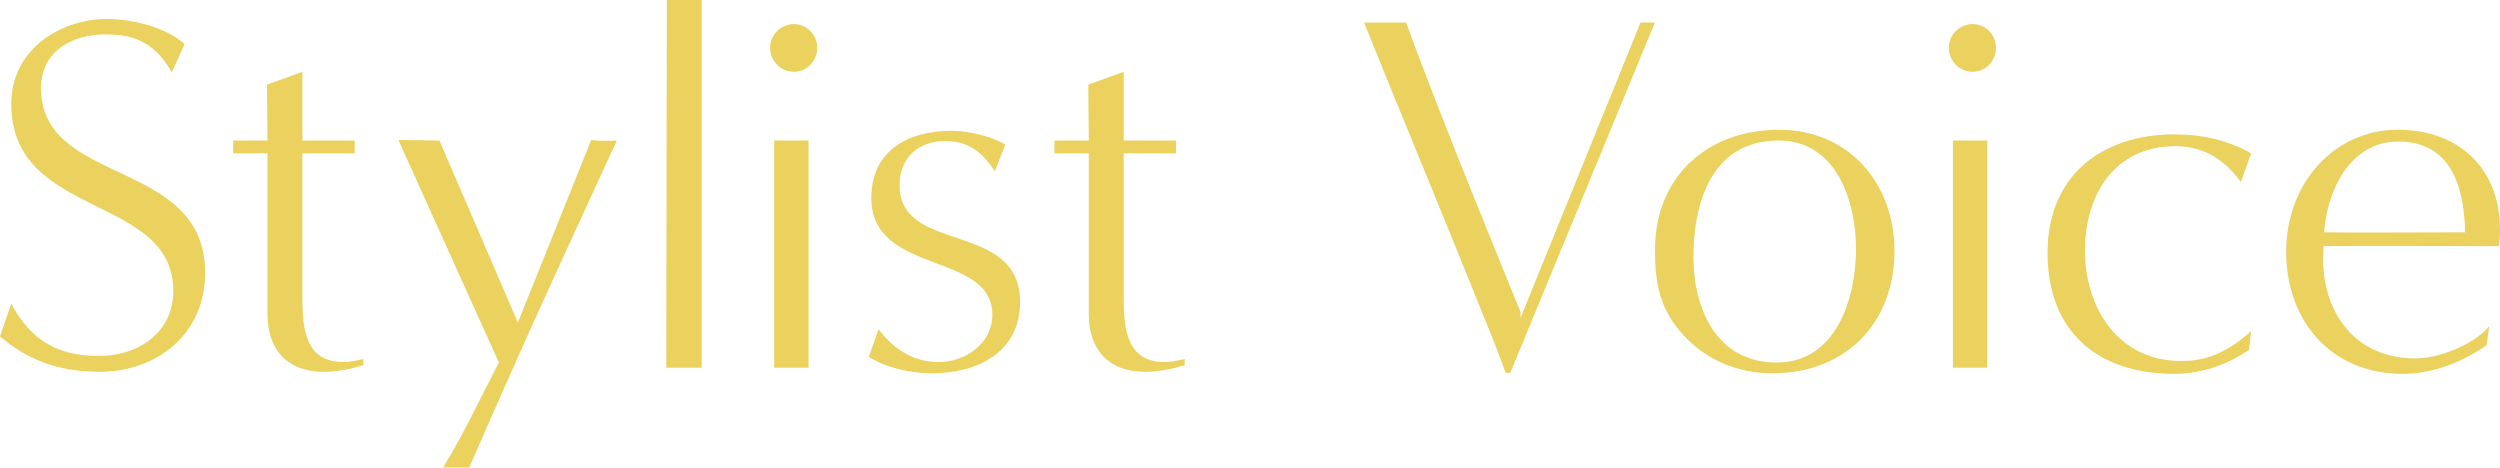
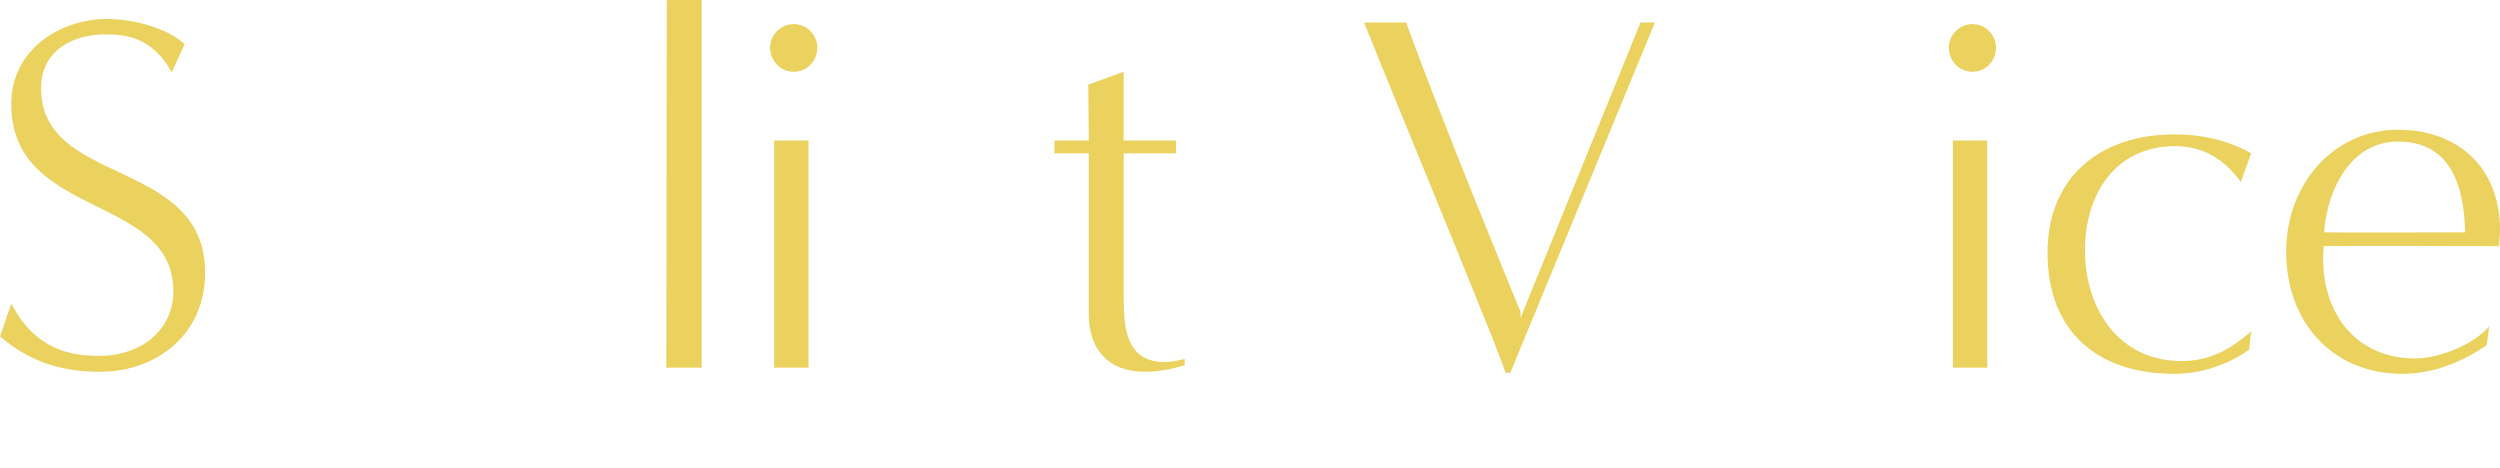
<svg xmlns="http://www.w3.org/2000/svg" id="_イヤー_2" viewBox="0 0 262.146 49.04">
  <defs>
    <style>.cls-1{fill:#e2bd19;}.cls-2{opacity:.7;}</style>
  </defs>
  <g id="_イヤー_1-2">
    <g class="cls-2">
      <g>
        <path class="cls-1" d="M1.184,31.833c2.474,4.732,6.022,5.485,9.195,5.485,4.409,0,7.797-2.688,7.797-6.775C18.176,20.272,1.184,23.015,1.184,10.916,1.184,5.001,6.561,1.99,11.186,1.99c2.903,0,6.345,.968,8.173,2.635l-1.345,2.958c-2.043-3.656-4.731-3.979-6.99-3.979-3.334,0-6.721,1.667-6.721,5.646,0,10.324,17.207,7.259,17.207,19.358,0,6.56-5.217,10.378-11.023,10.378-4.463,0-7.636-1.291-10.486-3.71l1.184-3.441Z" />
-         <path class="cls-1" d="M38.105,38.286c-1.345,.43-2.797,.699-4.194,.699-3.765,0-5.861-2.312-5.861-6.022V16.078h-3.603v-1.344h3.603l-.054-5.861,3.71-1.344v7.206h5.485v1.344h-5.485v15.002c0,3.226,.216,6.883,4.302,6.883,.699,0,1.398-.162,2.098-.323v.645Z" />
-         <path class="cls-1" d="M46.453,49.04c2.205-3.603,4.033-7.528,5.861-11.023l-10.539-23.337,4.301,.054,8.228,19.089,7.689-19.143c.914,.108,1.828,.108,2.688,.054-4.086,8.926-8.389,18.013-15.486,34.306h-2.742Z" />
        <path class="cls-1" d="M69.867,38.555l.054-38.555h3.656V38.555h-3.71Z" />
        <path class="cls-1" d="M80.749,5.001c0-1.344,1.129-2.474,2.474-2.474,1.398,0,2.473,1.129,2.473,2.474,0,1.398-1.074,2.527-2.473,2.527-1.345,0-2.474-1.129-2.474-2.527Zm.431,33.554V14.734h3.602v23.821h-3.602Z" />
-         <path class="cls-1" d="M92.12,34.522c1.345,1.774,3.334,3.441,6.345,3.441,2.797,0,5.593-1.99,5.593-4.947,0-6.721-12.69-4.086-12.69-12.26,0-4.947,3.818-7.044,8.442-7.044,1.936,0,4.409,.699,5.592,1.452l-1.075,2.796c-1.291-1.936-2.688-3.172-5.27-3.172s-4.732,1.613-4.732,4.625c0,7.312,12.637,3.656,12.637,12.26,0,5.27-4.463,7.474-9.303,7.474-2.15,0-4.731-.591-6.561-1.721l1.022-2.903Z" />
        <path class="cls-1" d="M124.224,38.286c-1.344,.43-2.796,.699-4.194,.699-3.764,0-5.861-2.312-5.861-6.022V16.078h-3.602v-1.344h3.602l-.053-5.861,3.71-1.344v7.206h5.484v1.344h-5.484v15.002c0,3.226,.215,6.883,4.302,6.883,.699,0,1.398-.162,2.097-.323v.645Z" />
        <path class="cls-1" d="M157.881,39.092s-.861-2.366-1.452-3.818c-4.679-11.668-11.346-27.746-13.39-32.908h4.41c3.494,9.732,11.99,30.327,11.99,30.327v.646l12.583-30.973h1.506l-15.164,36.726h-.483Z" />
-         <path class="cls-1" d="M176.498,35.113c-2.474-2.688-2.958-5.431-2.958-8.926,0-7.689,5.539-12.583,13.013-12.583,7.313,0,12.1,5.646,12.1,12.69,0,7.689-5.217,12.851-12.799,12.851-3.602,0-6.99-1.398-9.355-4.033Zm18.121-9.034c0-5.055-2.098-11.346-8.12-11.346-6.937,0-8.926,6.399-8.926,12.206,0,5.431,2.42,11.077,8.711,11.077,6.292,0,8.335-6.775,8.335-11.938Z" />
-         <path class="cls-1" d="M204.348,5.001c0-1.344,1.129-2.474,2.474-2.474,1.397,0,2.474,1.129,2.474,2.474,0,1.398-1.076,2.527-2.474,2.527-1.345,0-2.474-1.129-2.474-2.527Zm.43,33.554V14.734h3.604v23.821h-3.604Z" />
+         <path class="cls-1" d="M204.348,5.001c0-1.344,1.129-2.474,2.474-2.474,1.397,0,2.474,1.129,2.474,2.474,0,1.398-1.076,2.527-2.474,2.527-1.345,0-2.474-1.129-2.474-2.527Zm.43,33.554V14.734h3.604v23.821h-3.604" />
        <path class="cls-1" d="M235.834,36.673c-2.312,1.613-5.054,2.527-7.85,2.527-8.013,0-13.282-4.41-13.282-12.69,0-8.012,5.593-12.421,13.335-12.421,2.797,0,5.539,.591,8.013,1.99l-1.075,3.011c-1.668-2.312-3.872-3.764-6.883-3.764-6.346,0-9.465,5.108-9.465,10.916,0,6.077,3.496,11.615,10.109,11.615,2.958,0,5.108-1.183,7.313-3.119l-.216,1.936Z" />
        <path class="cls-1" d="M260.748,36.188c-2.527,1.775-5.646,3.012-8.818,3.012-7.475,0-12.206-5.539-12.206-12.798,0-7.206,5.055-12.798,11.722-12.798,6.346,0,10.701,4.033,10.701,10.485,0,.592-.054,1.183-.107,1.721-2.635,0-15.756-.054-18.391,0,0,.43-.053,.86-.053,1.291,0,5.861,3.494,10.486,9.679,10.486,2.419,0,6.184-1.452,7.743-3.388l-.27,1.989Zm-9.303-21.347c-4.893,0-7.42,4.947-7.742,9.518,2.473,.054,12.367,0,14.787,0-.107-4.678-1.398-9.518-7.045-9.518Z" />
      </g>
    </g>
  </g>
</svg>